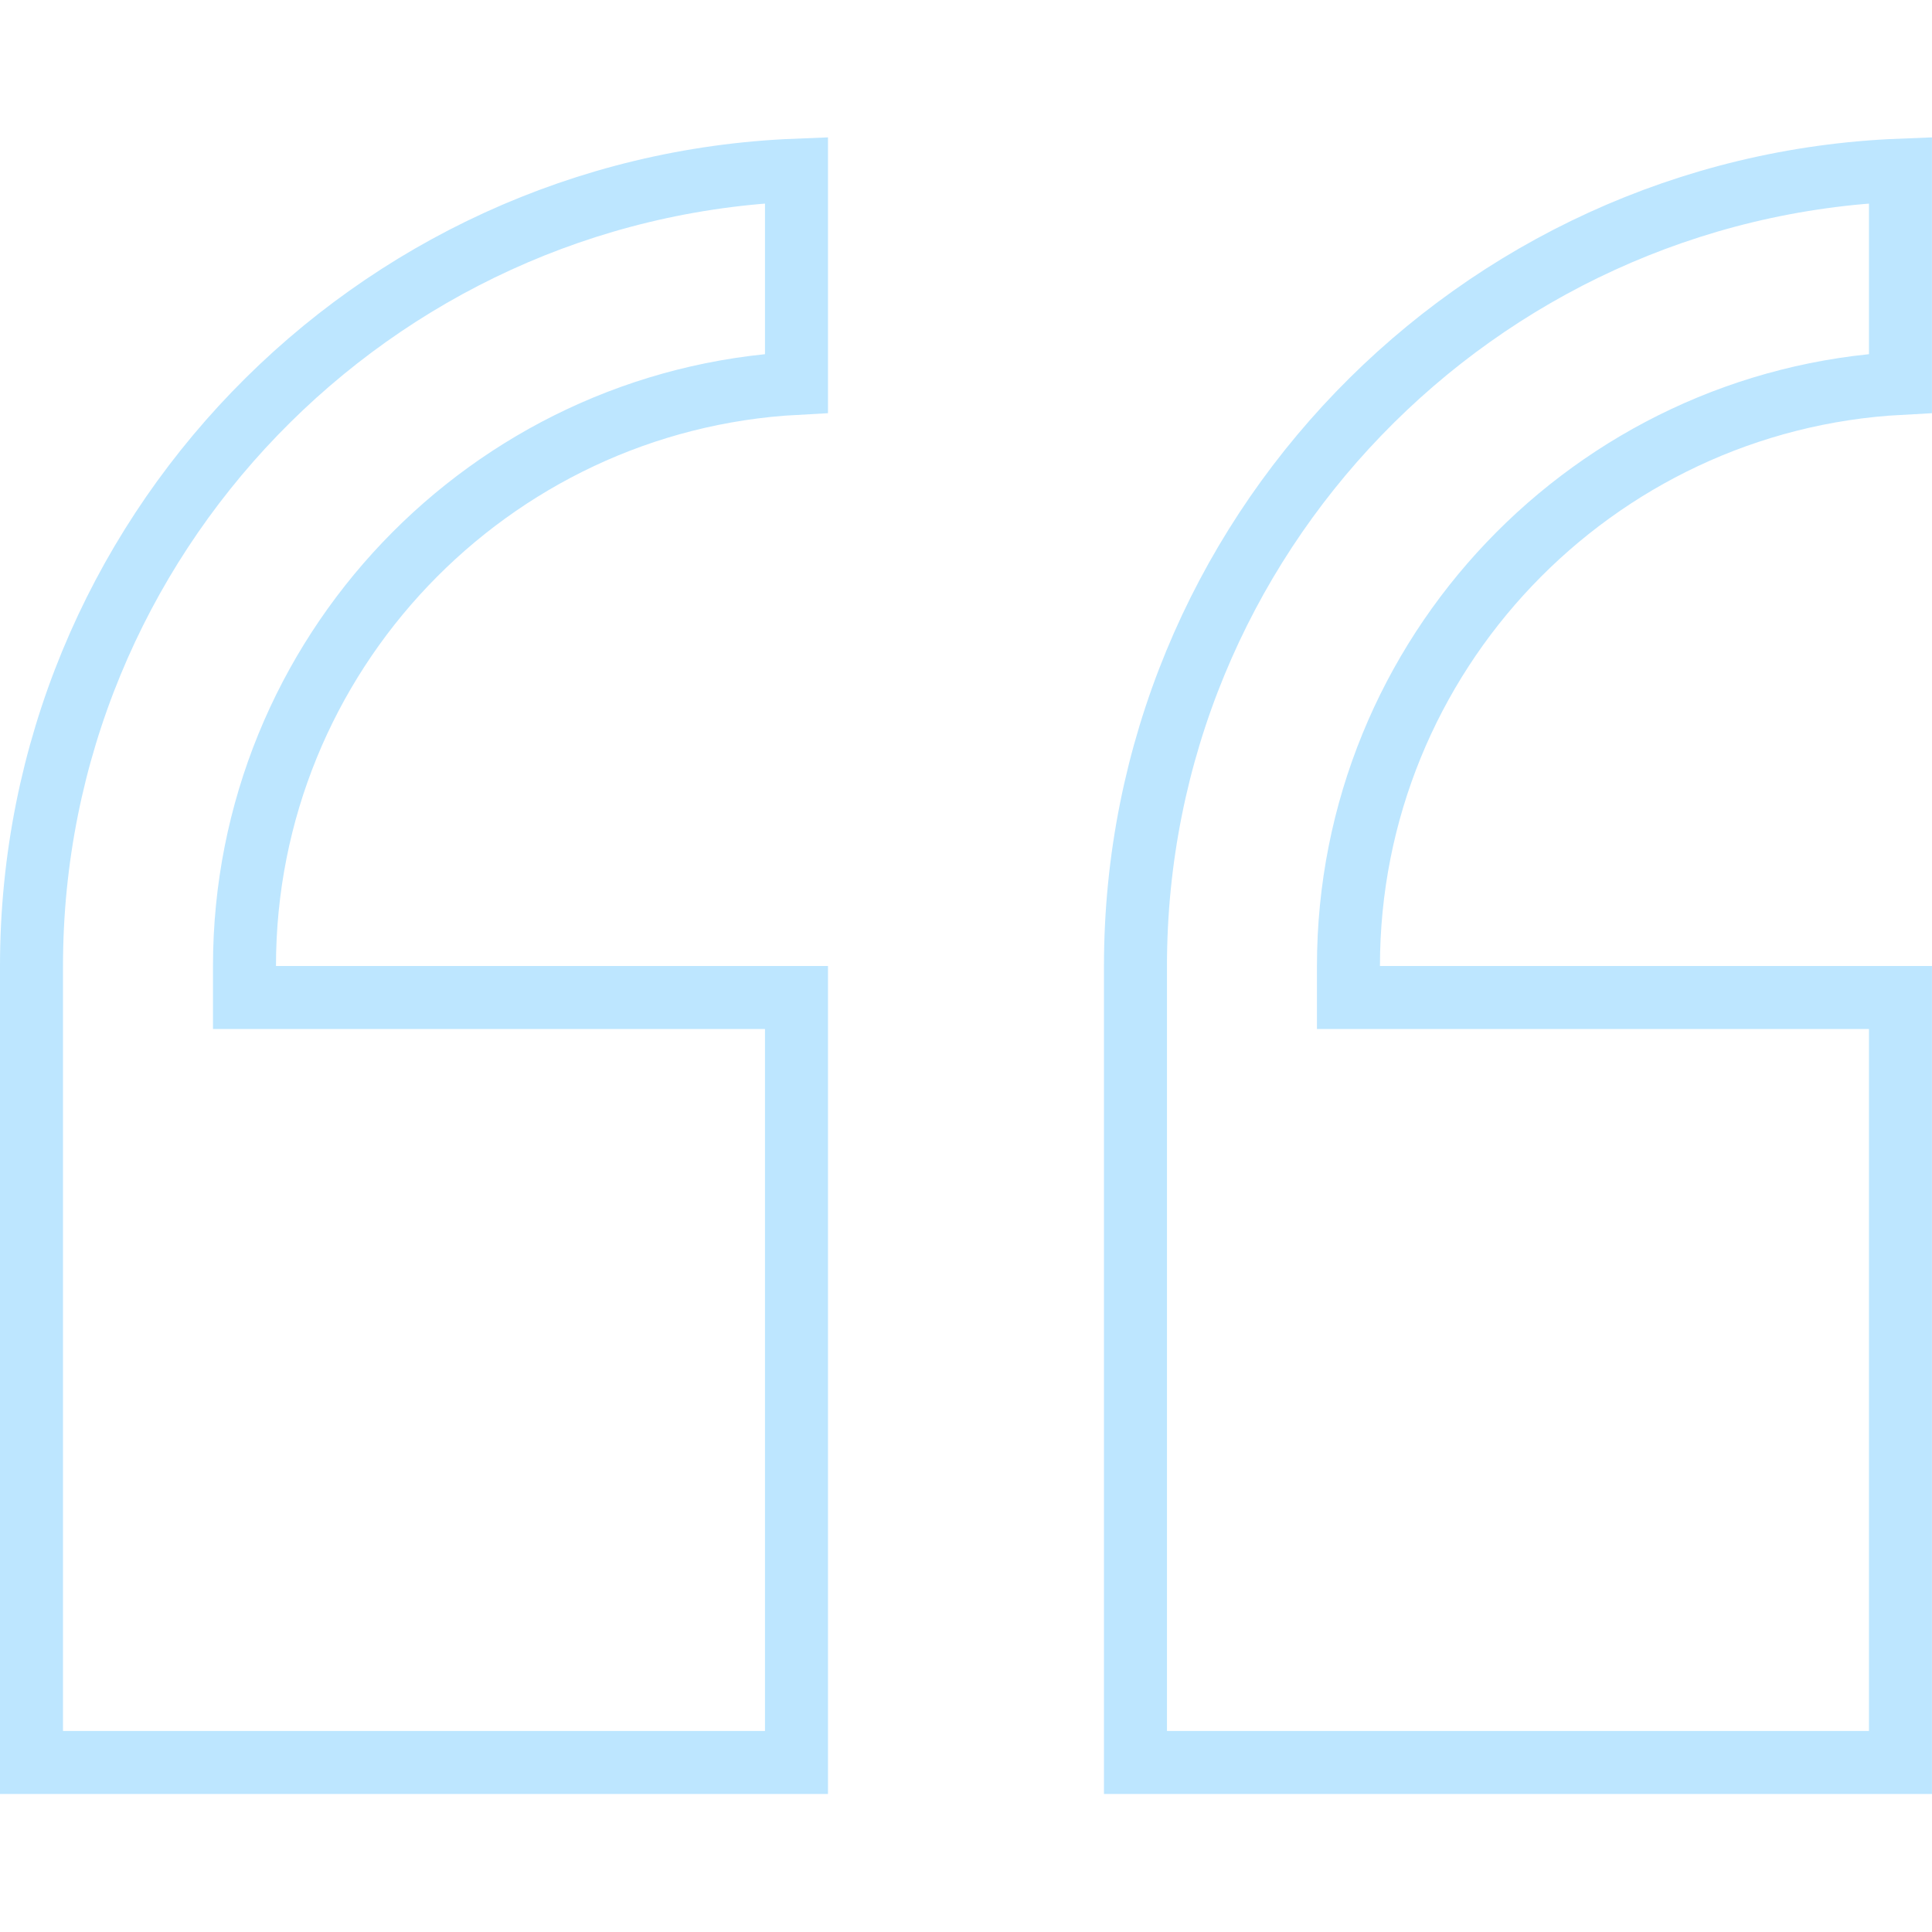
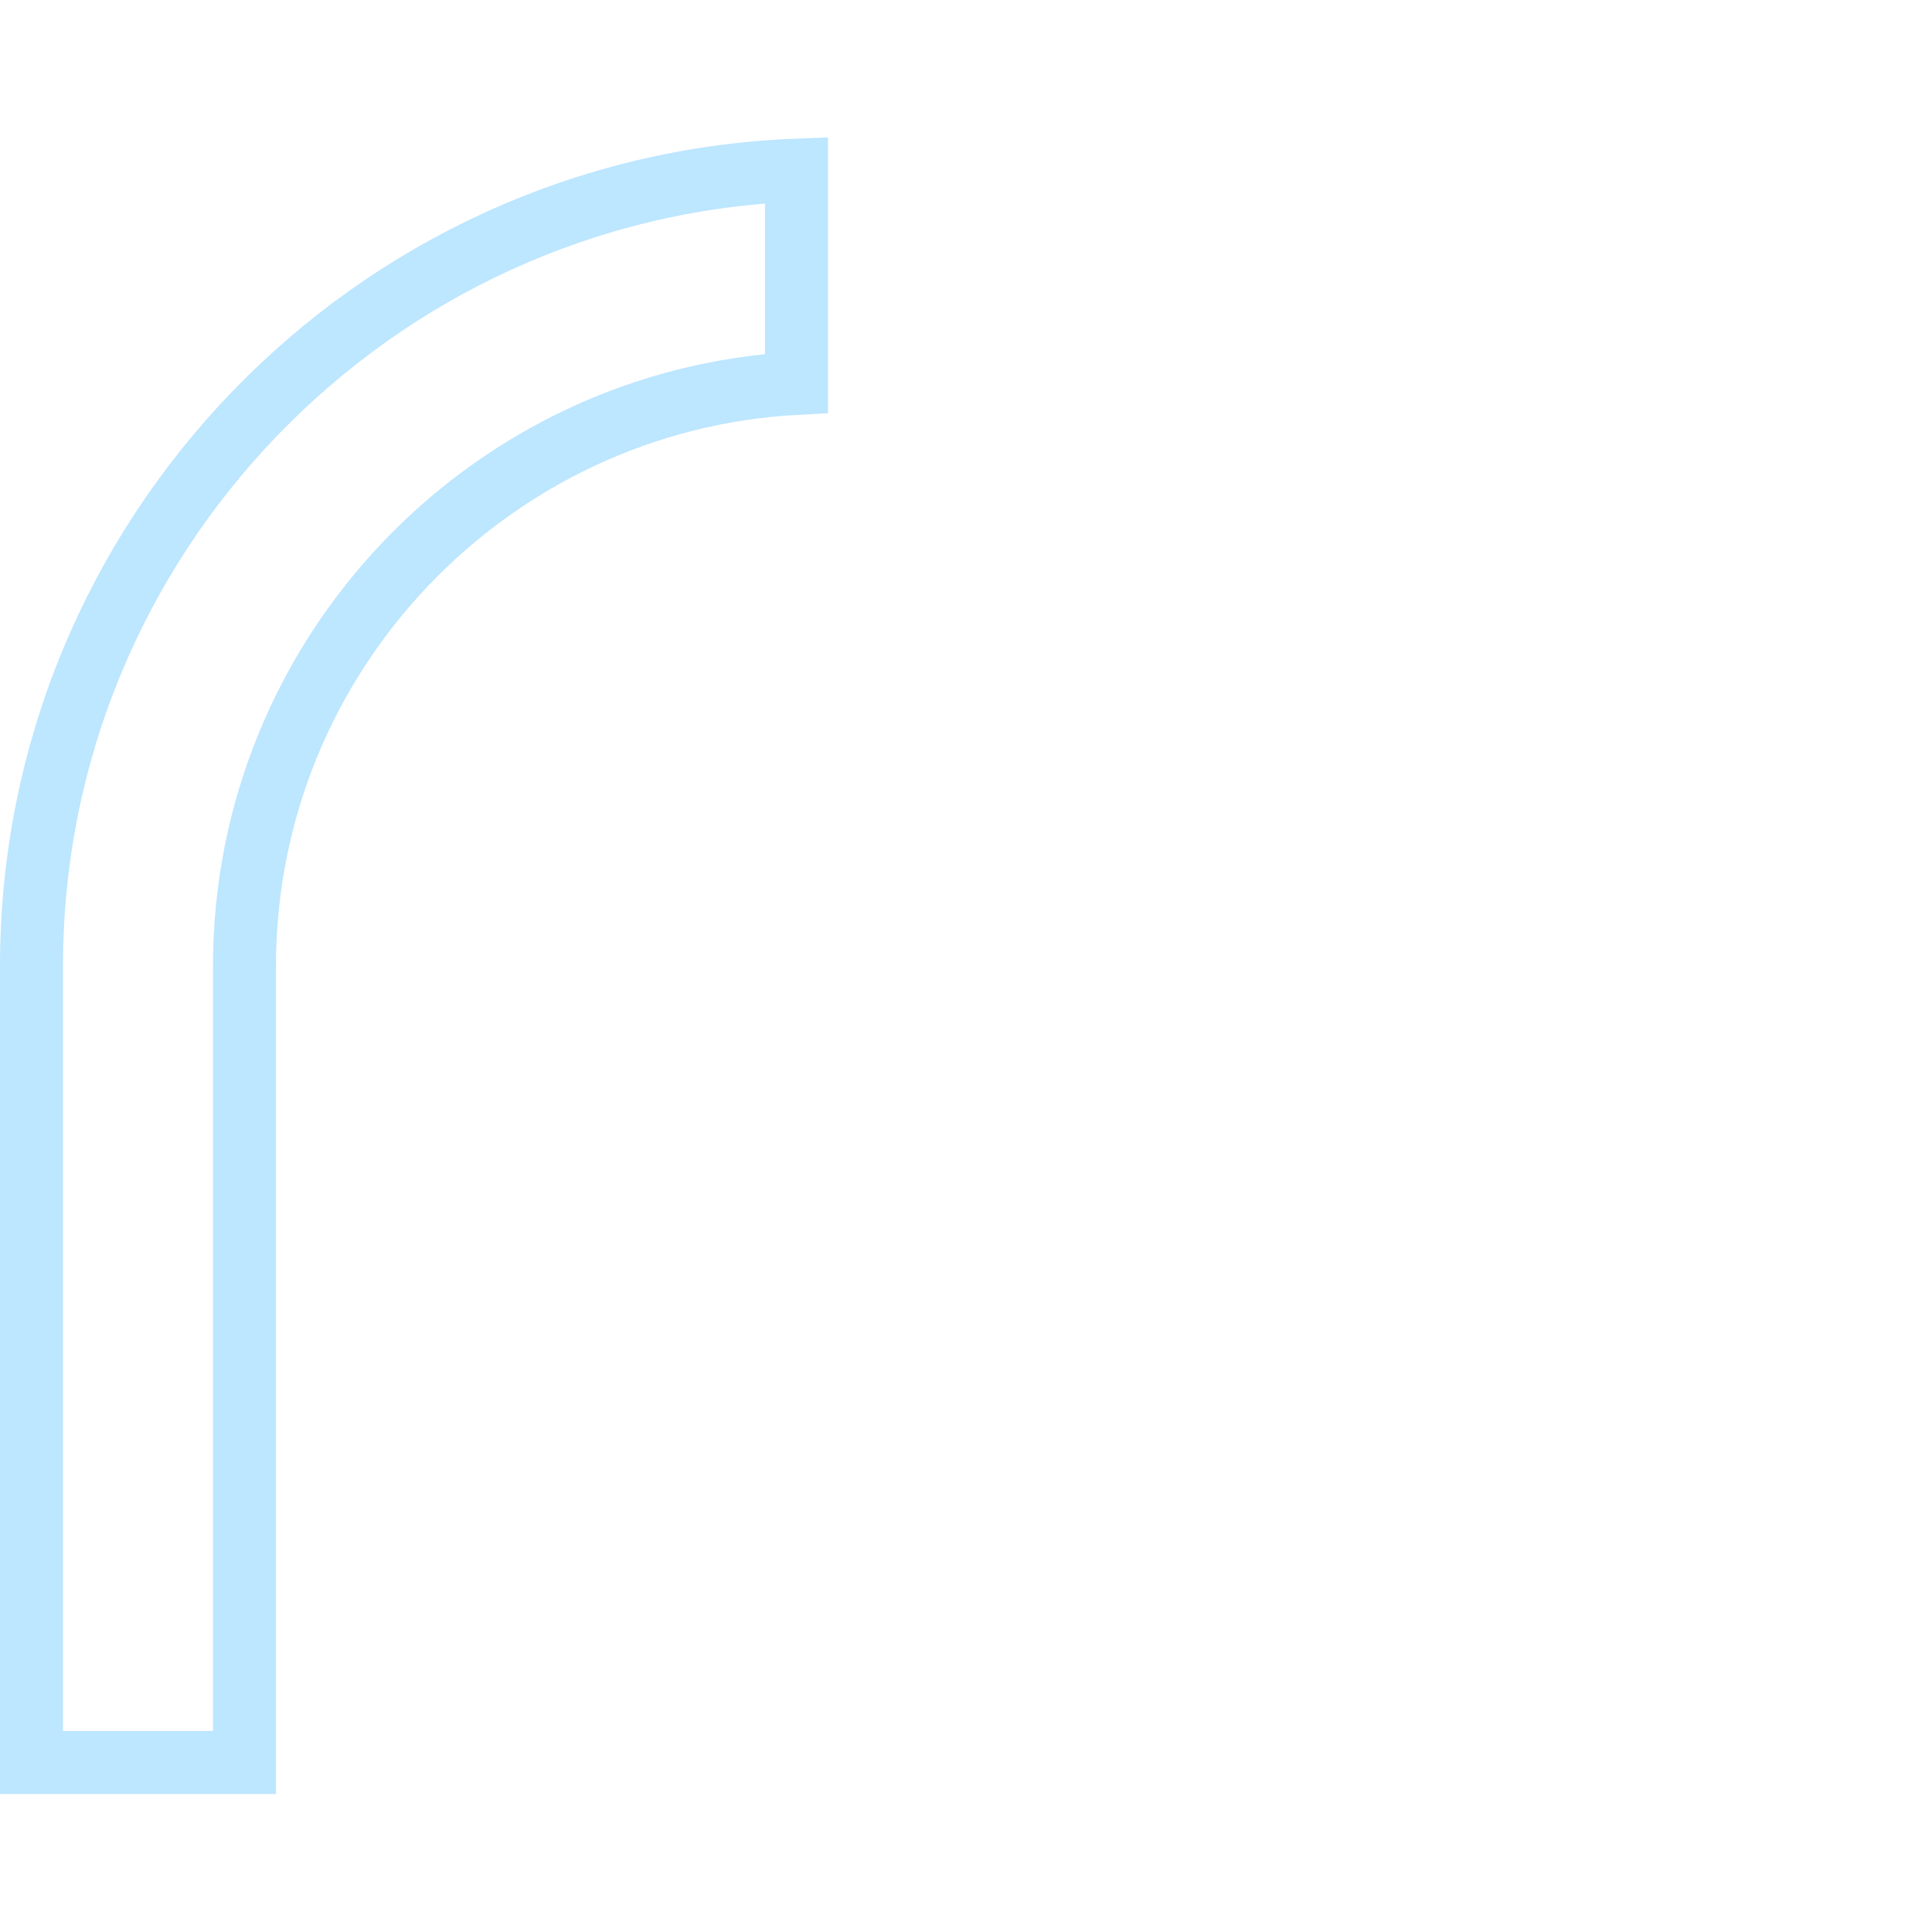
<svg xmlns="http://www.w3.org/2000/svg" width="46" height="46" viewBox="0 0 46 46" fill="none">
-   <path d="M18.964 9.127C11.651 9.519 5.822 15.591 5.821 23V23.75H18.964V41.964H0.75V23C0.75 12.794 8.854 4.447 18.964 4.051V9.127Z" stroke="#BDE6FF" stroke-width="1.5" />
-   <path d="M45.249 9.127C37.936 9.519 32.107 15.59 32.106 23V23.75H45.249V41.964H27.035V23C27.035 12.794 35.139 4.447 45.249 4.051V9.127Z" stroke="#BDE6FF" stroke-width="1.5" />
+   <path d="M18.964 9.127C11.651 9.519 5.822 15.591 5.821 23V23.75V41.964H0.75V23C0.75 12.794 8.854 4.447 18.964 4.051V9.127Z" stroke="#BDE6FF" stroke-width="1.5" />
</svg>